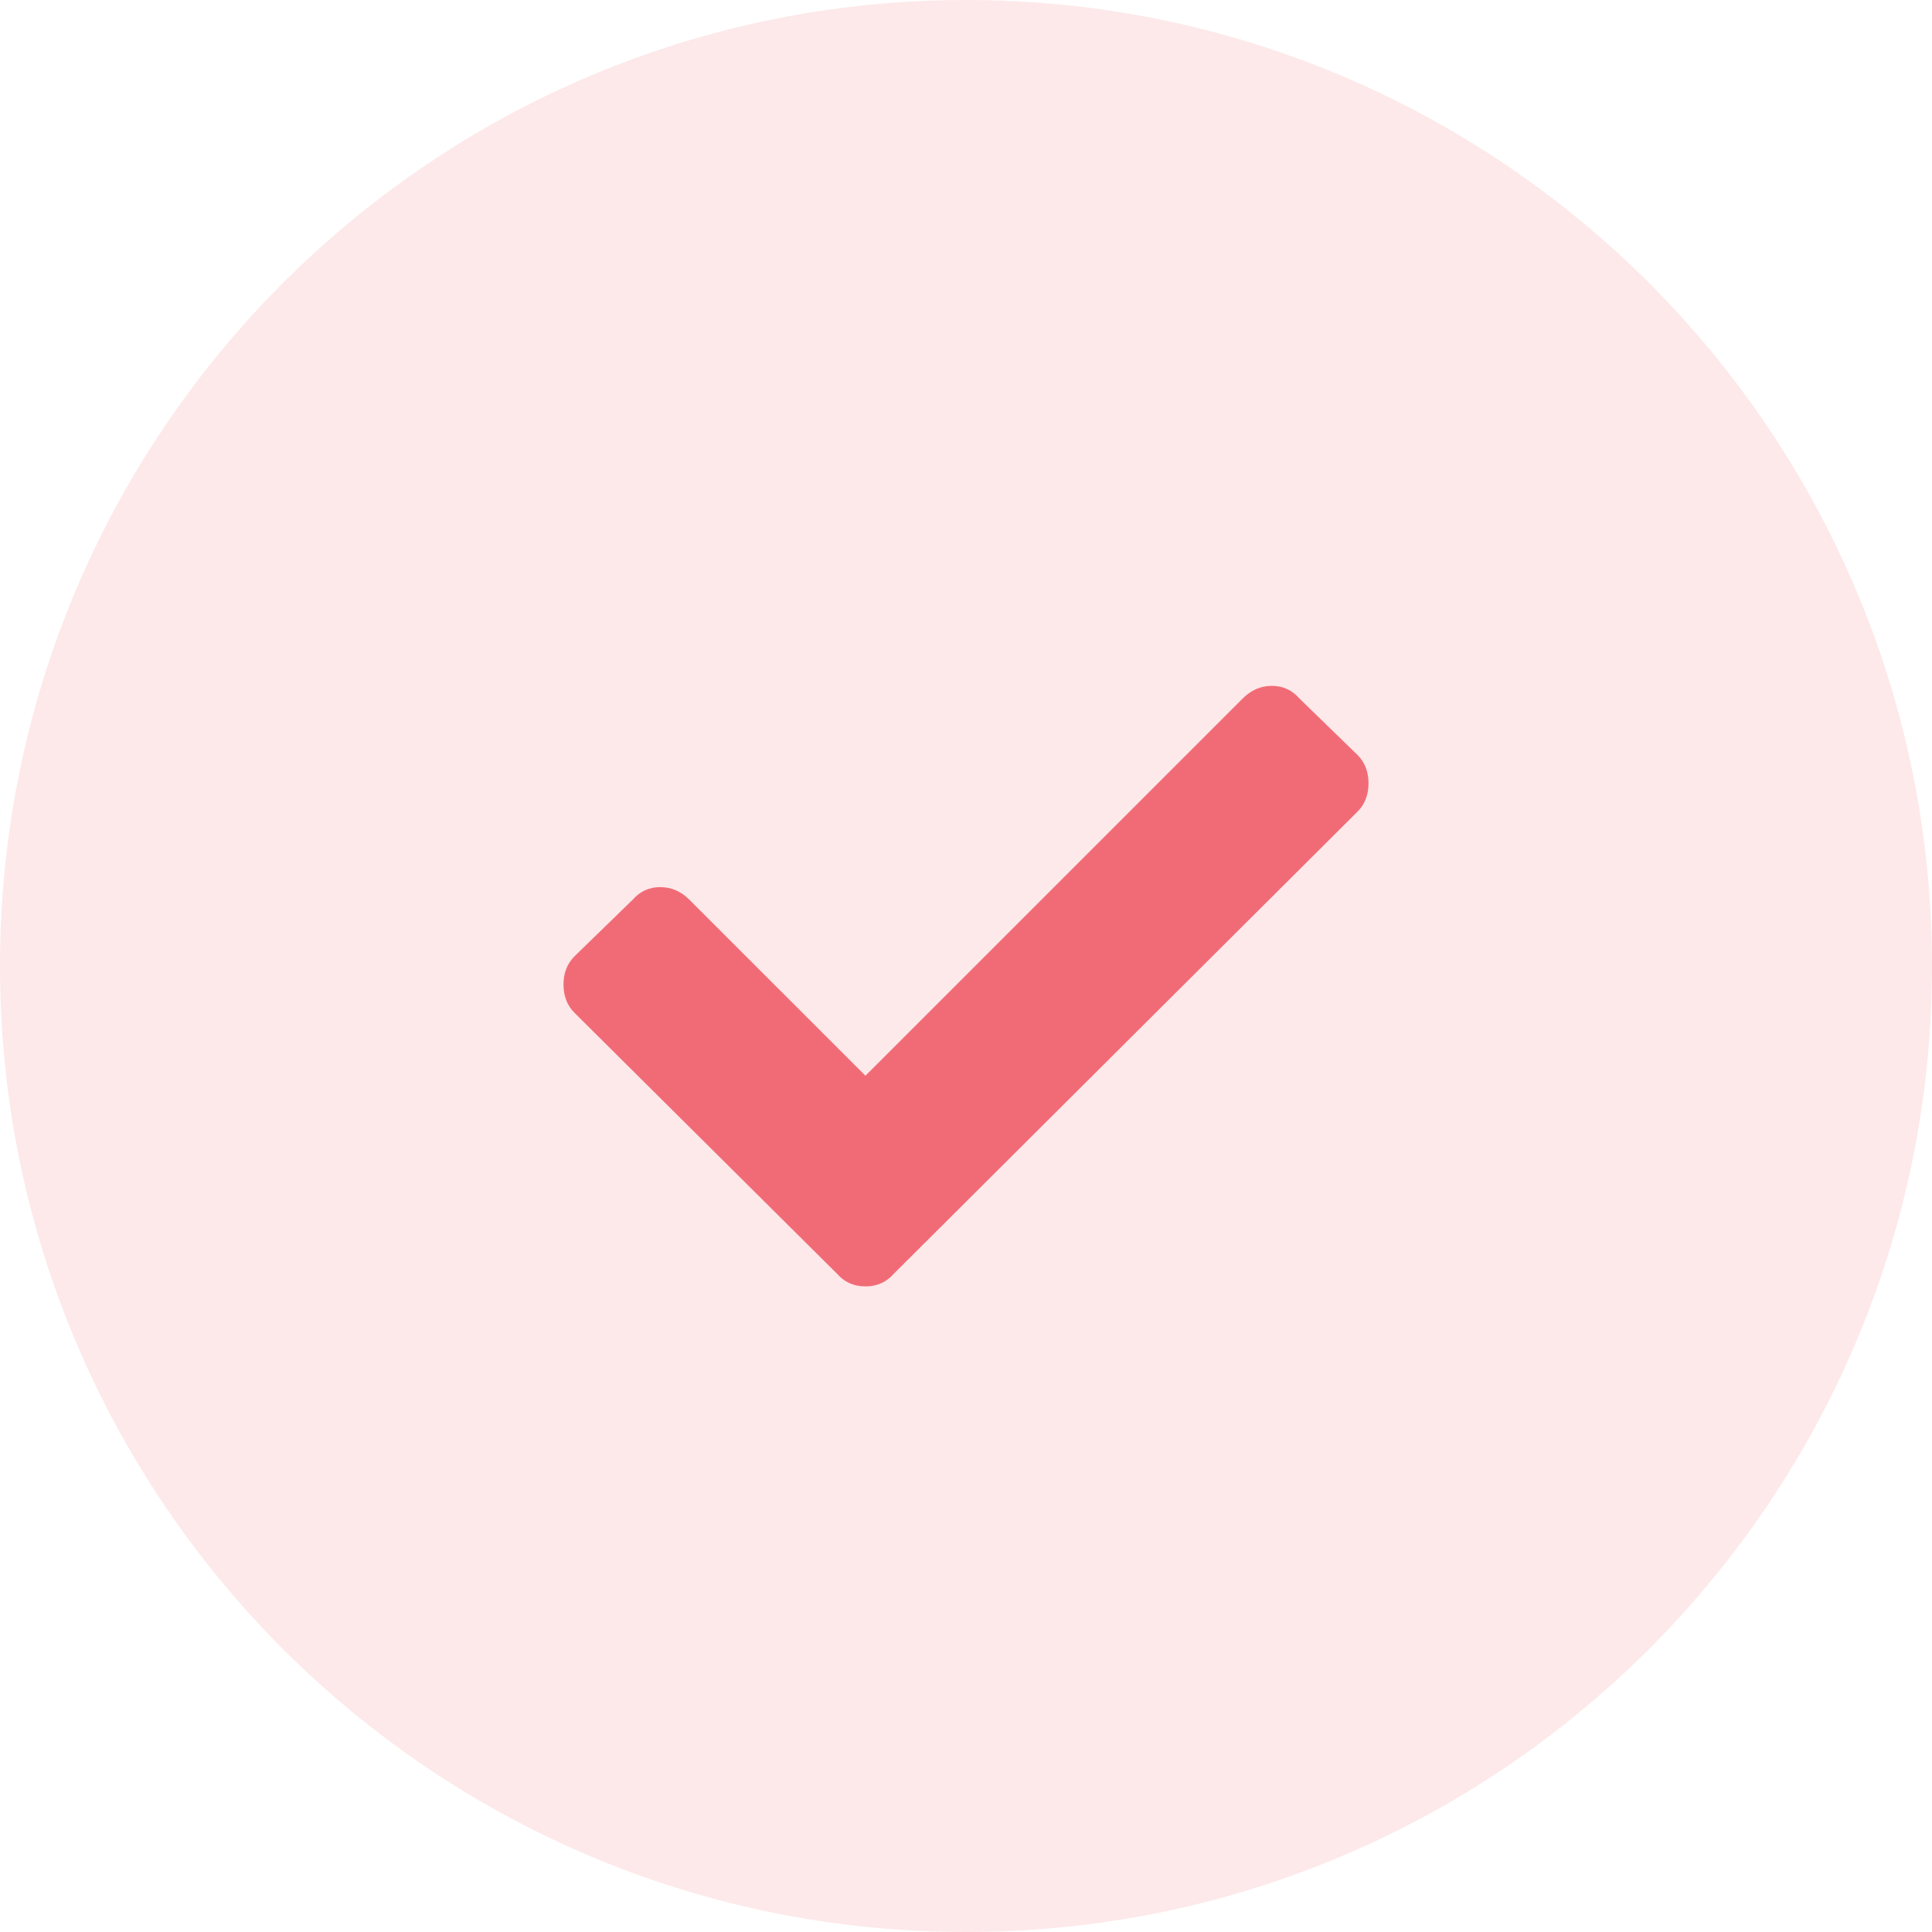
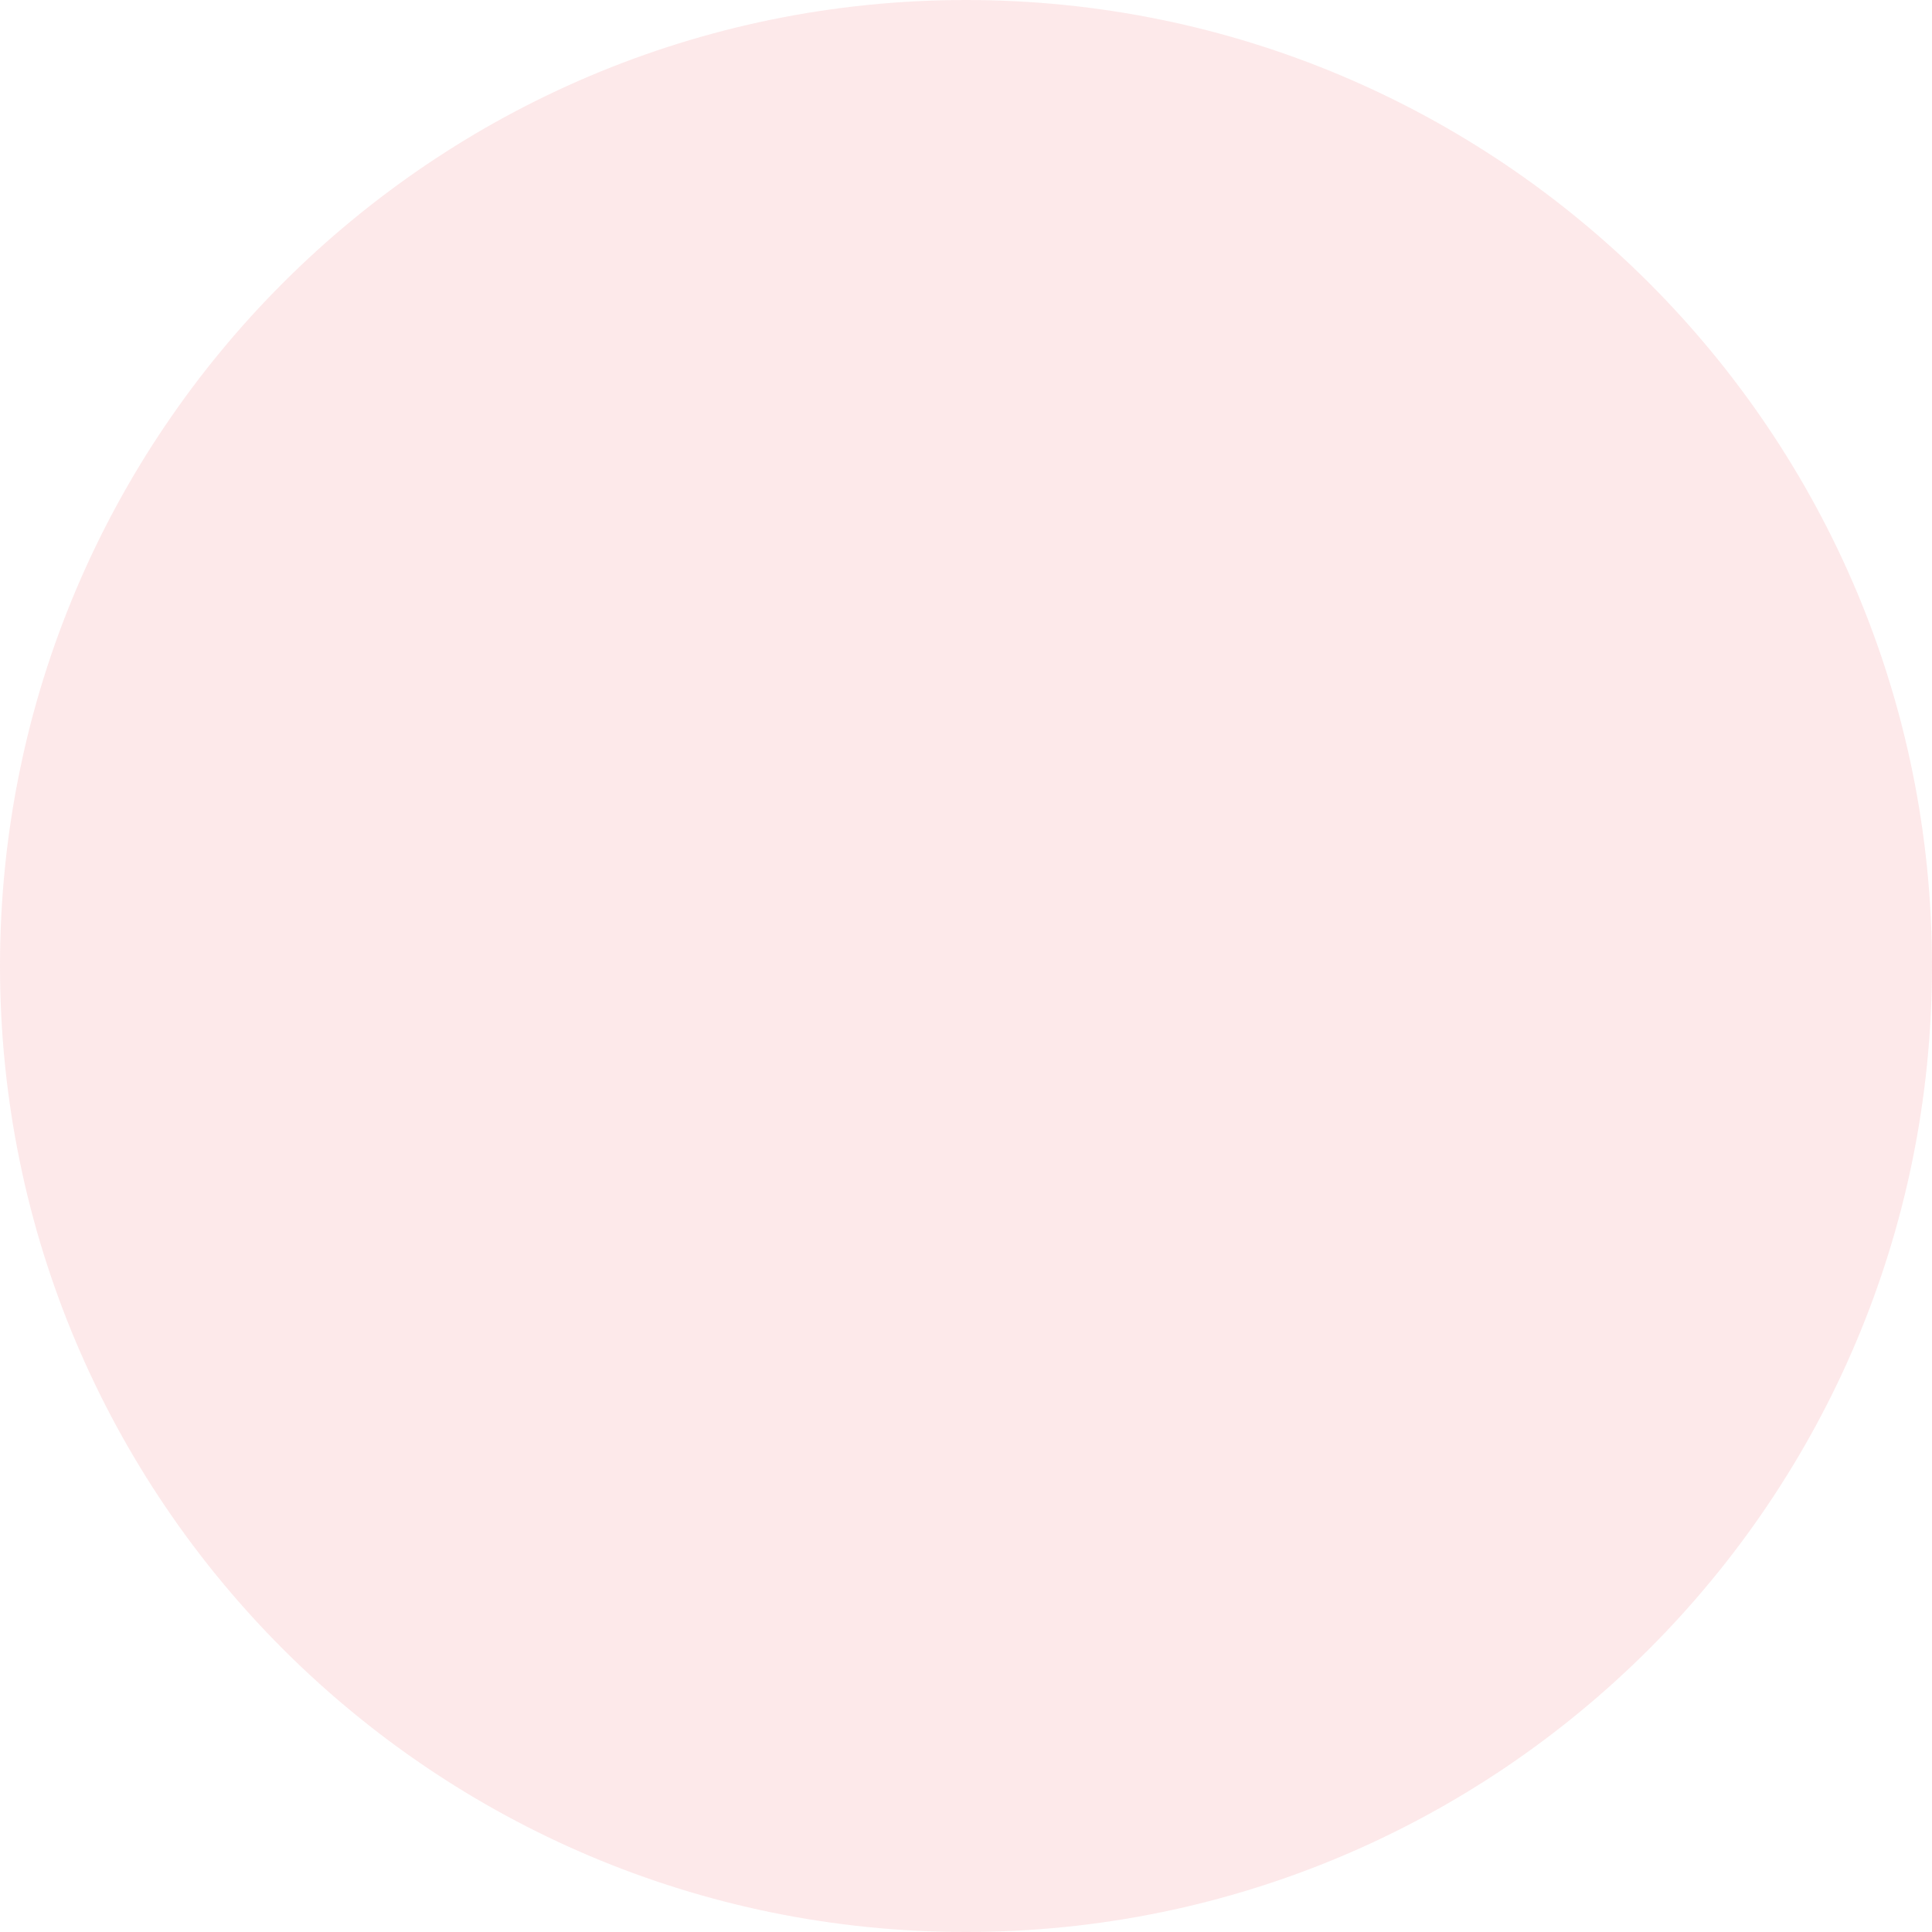
<svg xmlns="http://www.w3.org/2000/svg" width="24" height="24" viewBox="0 0 24 24" fill="none">
  <g id="Icon ">
    <path id="Oval" opacity="0.15" fill-rule="evenodd" clip-rule="evenodd" d="M12 24C18.627 24 24 18.627 24 12C24 5.373 18.627 0 12 0C5.373 0 0 5.373 0 12C0 18.627 5.373 24 12 24Z" fill="#F16B76" />
-     <path id="Icon" d="M10.399 15.824L7.137 12.582C7.046 12.491 7 12.374 7 12.23C7 12.087 7.046 11.97 7.137 11.879L7.86 11.176C7.951 11.072 8.065 11.02 8.202 11.02C8.338 11.02 8.459 11.072 8.563 11.176L10.751 13.363L15.438 8.676C15.542 8.572 15.663 8.52 15.799 8.52C15.936 8.52 16.05 8.572 16.141 8.676L16.864 9.379C16.955 9.47 17 9.587 17 9.73C17 9.874 16.955 9.991 16.864 10.082L11.102 15.824C11.011 15.928 10.894 15.98 10.751 15.98C10.607 15.98 10.49 15.928 10.399 15.824Z" fill="#F16B76" />
  </g>
</svg>